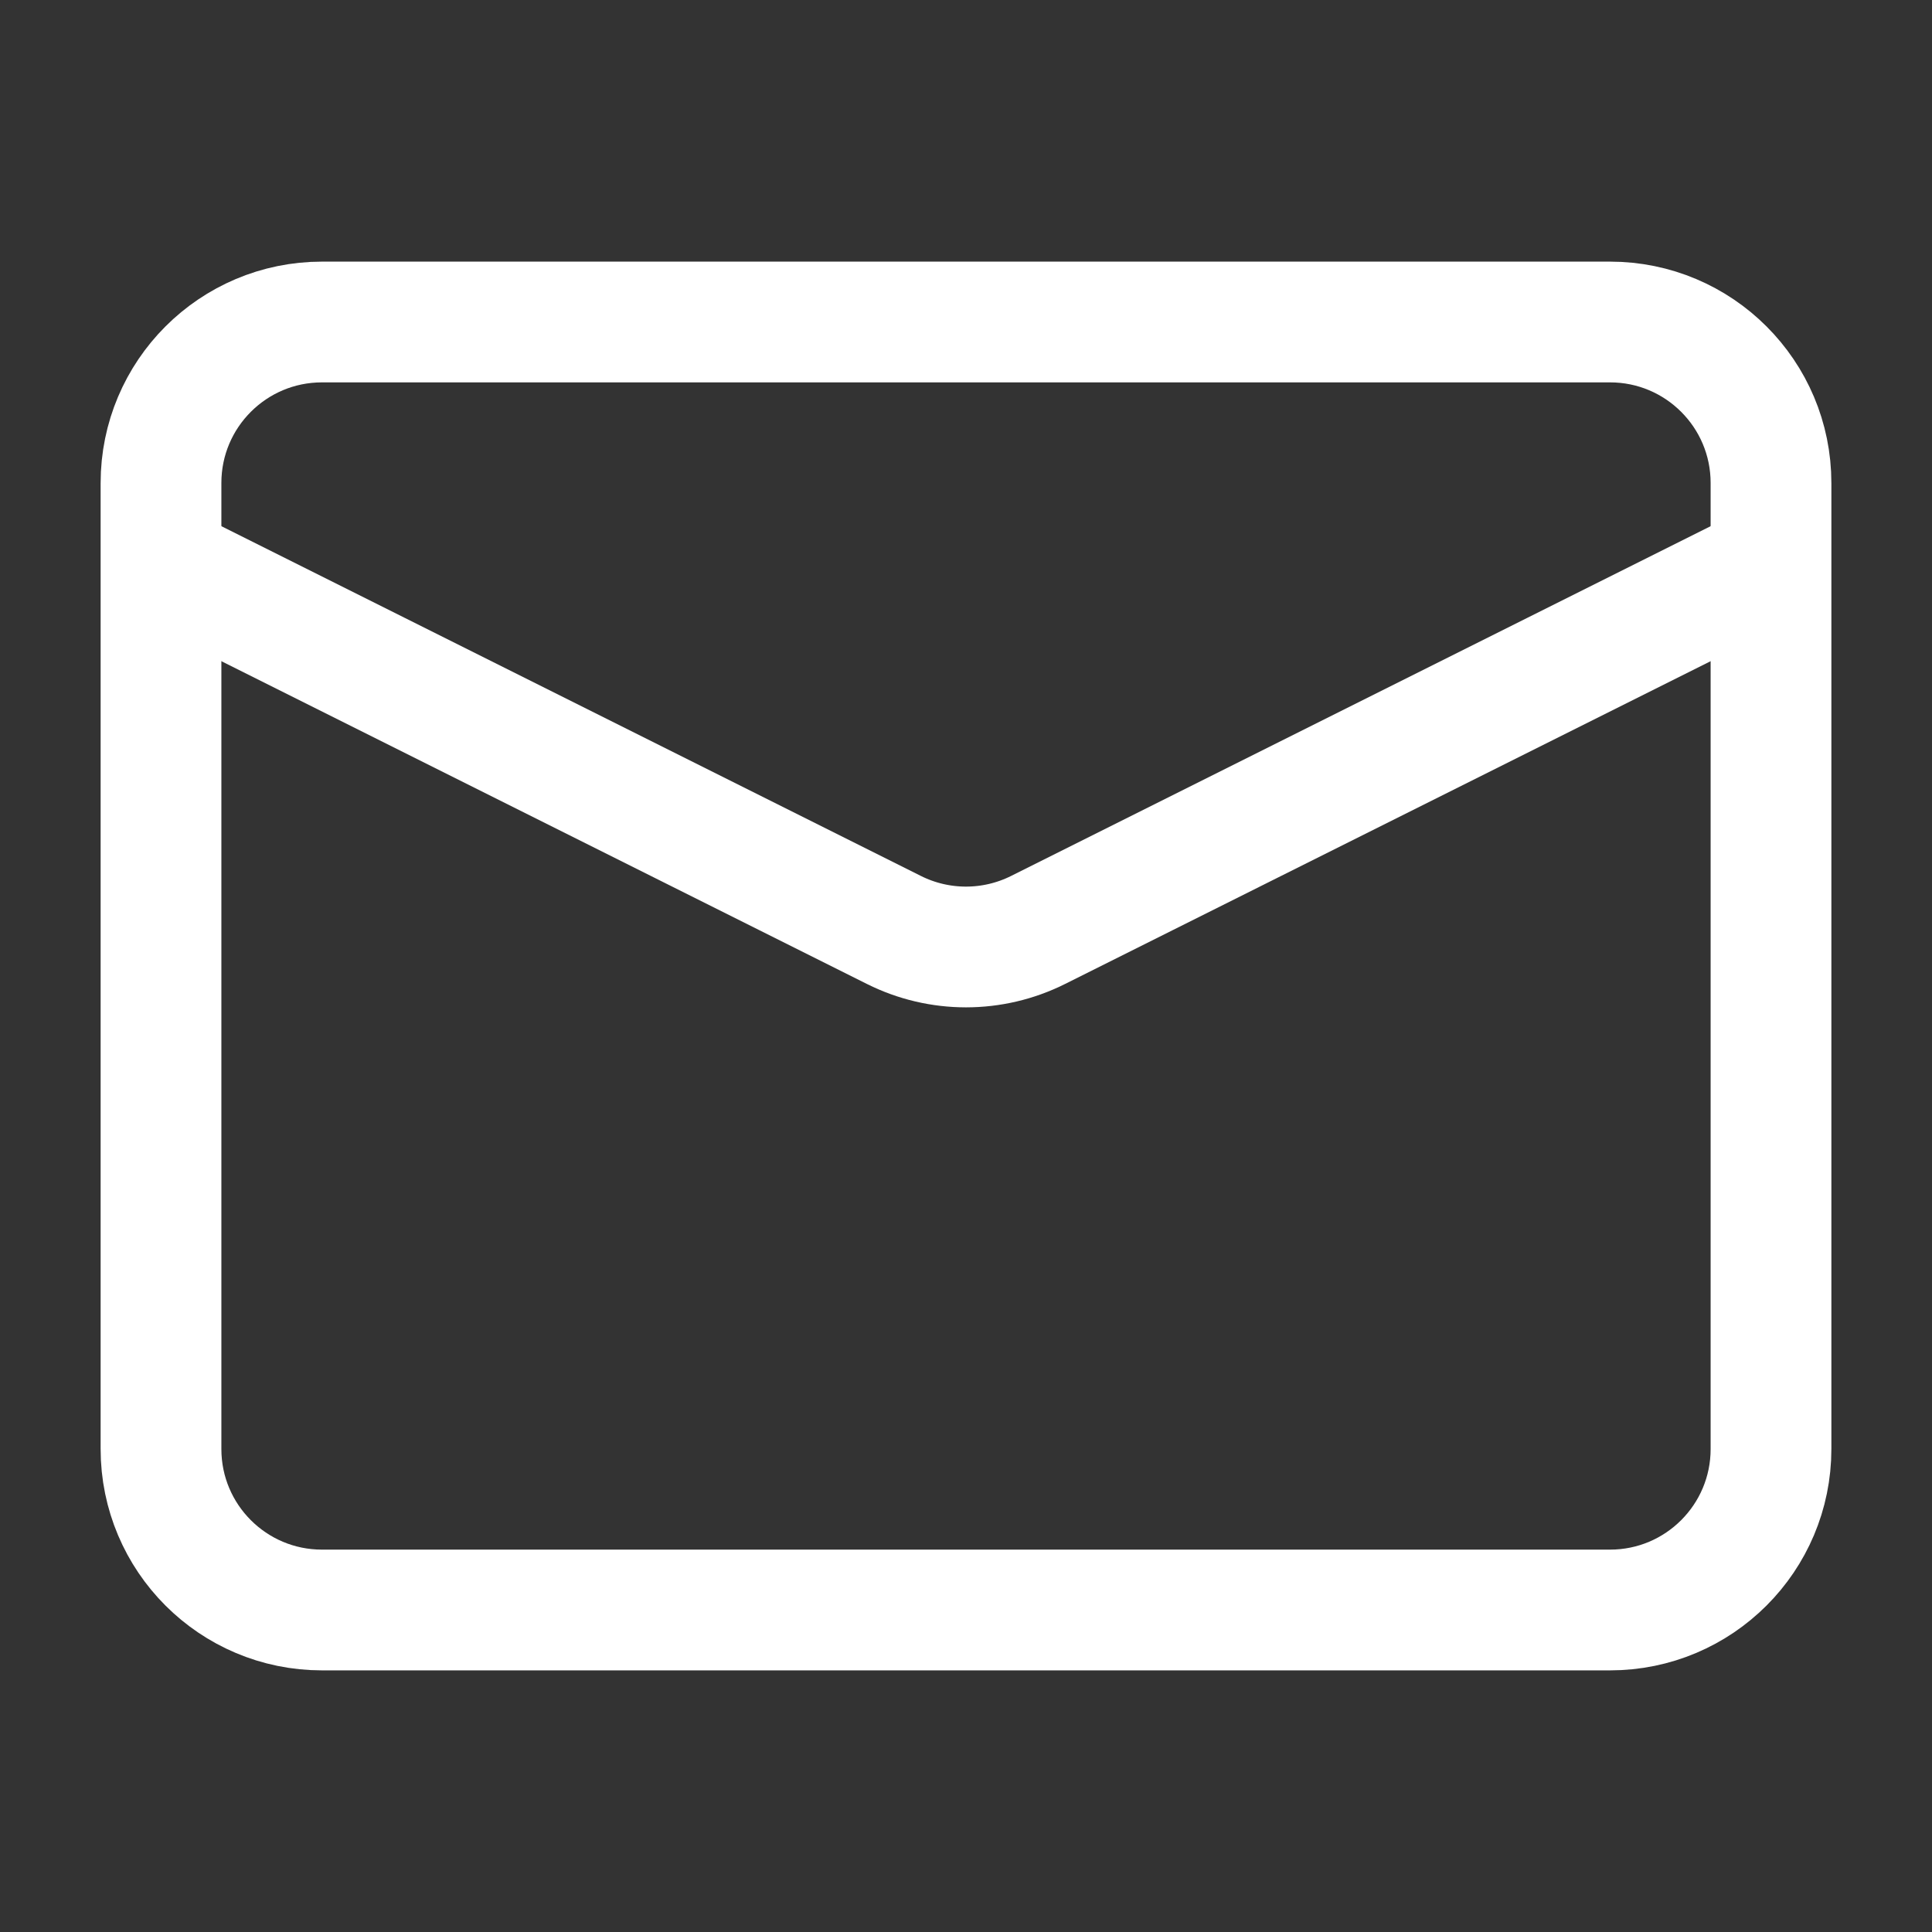
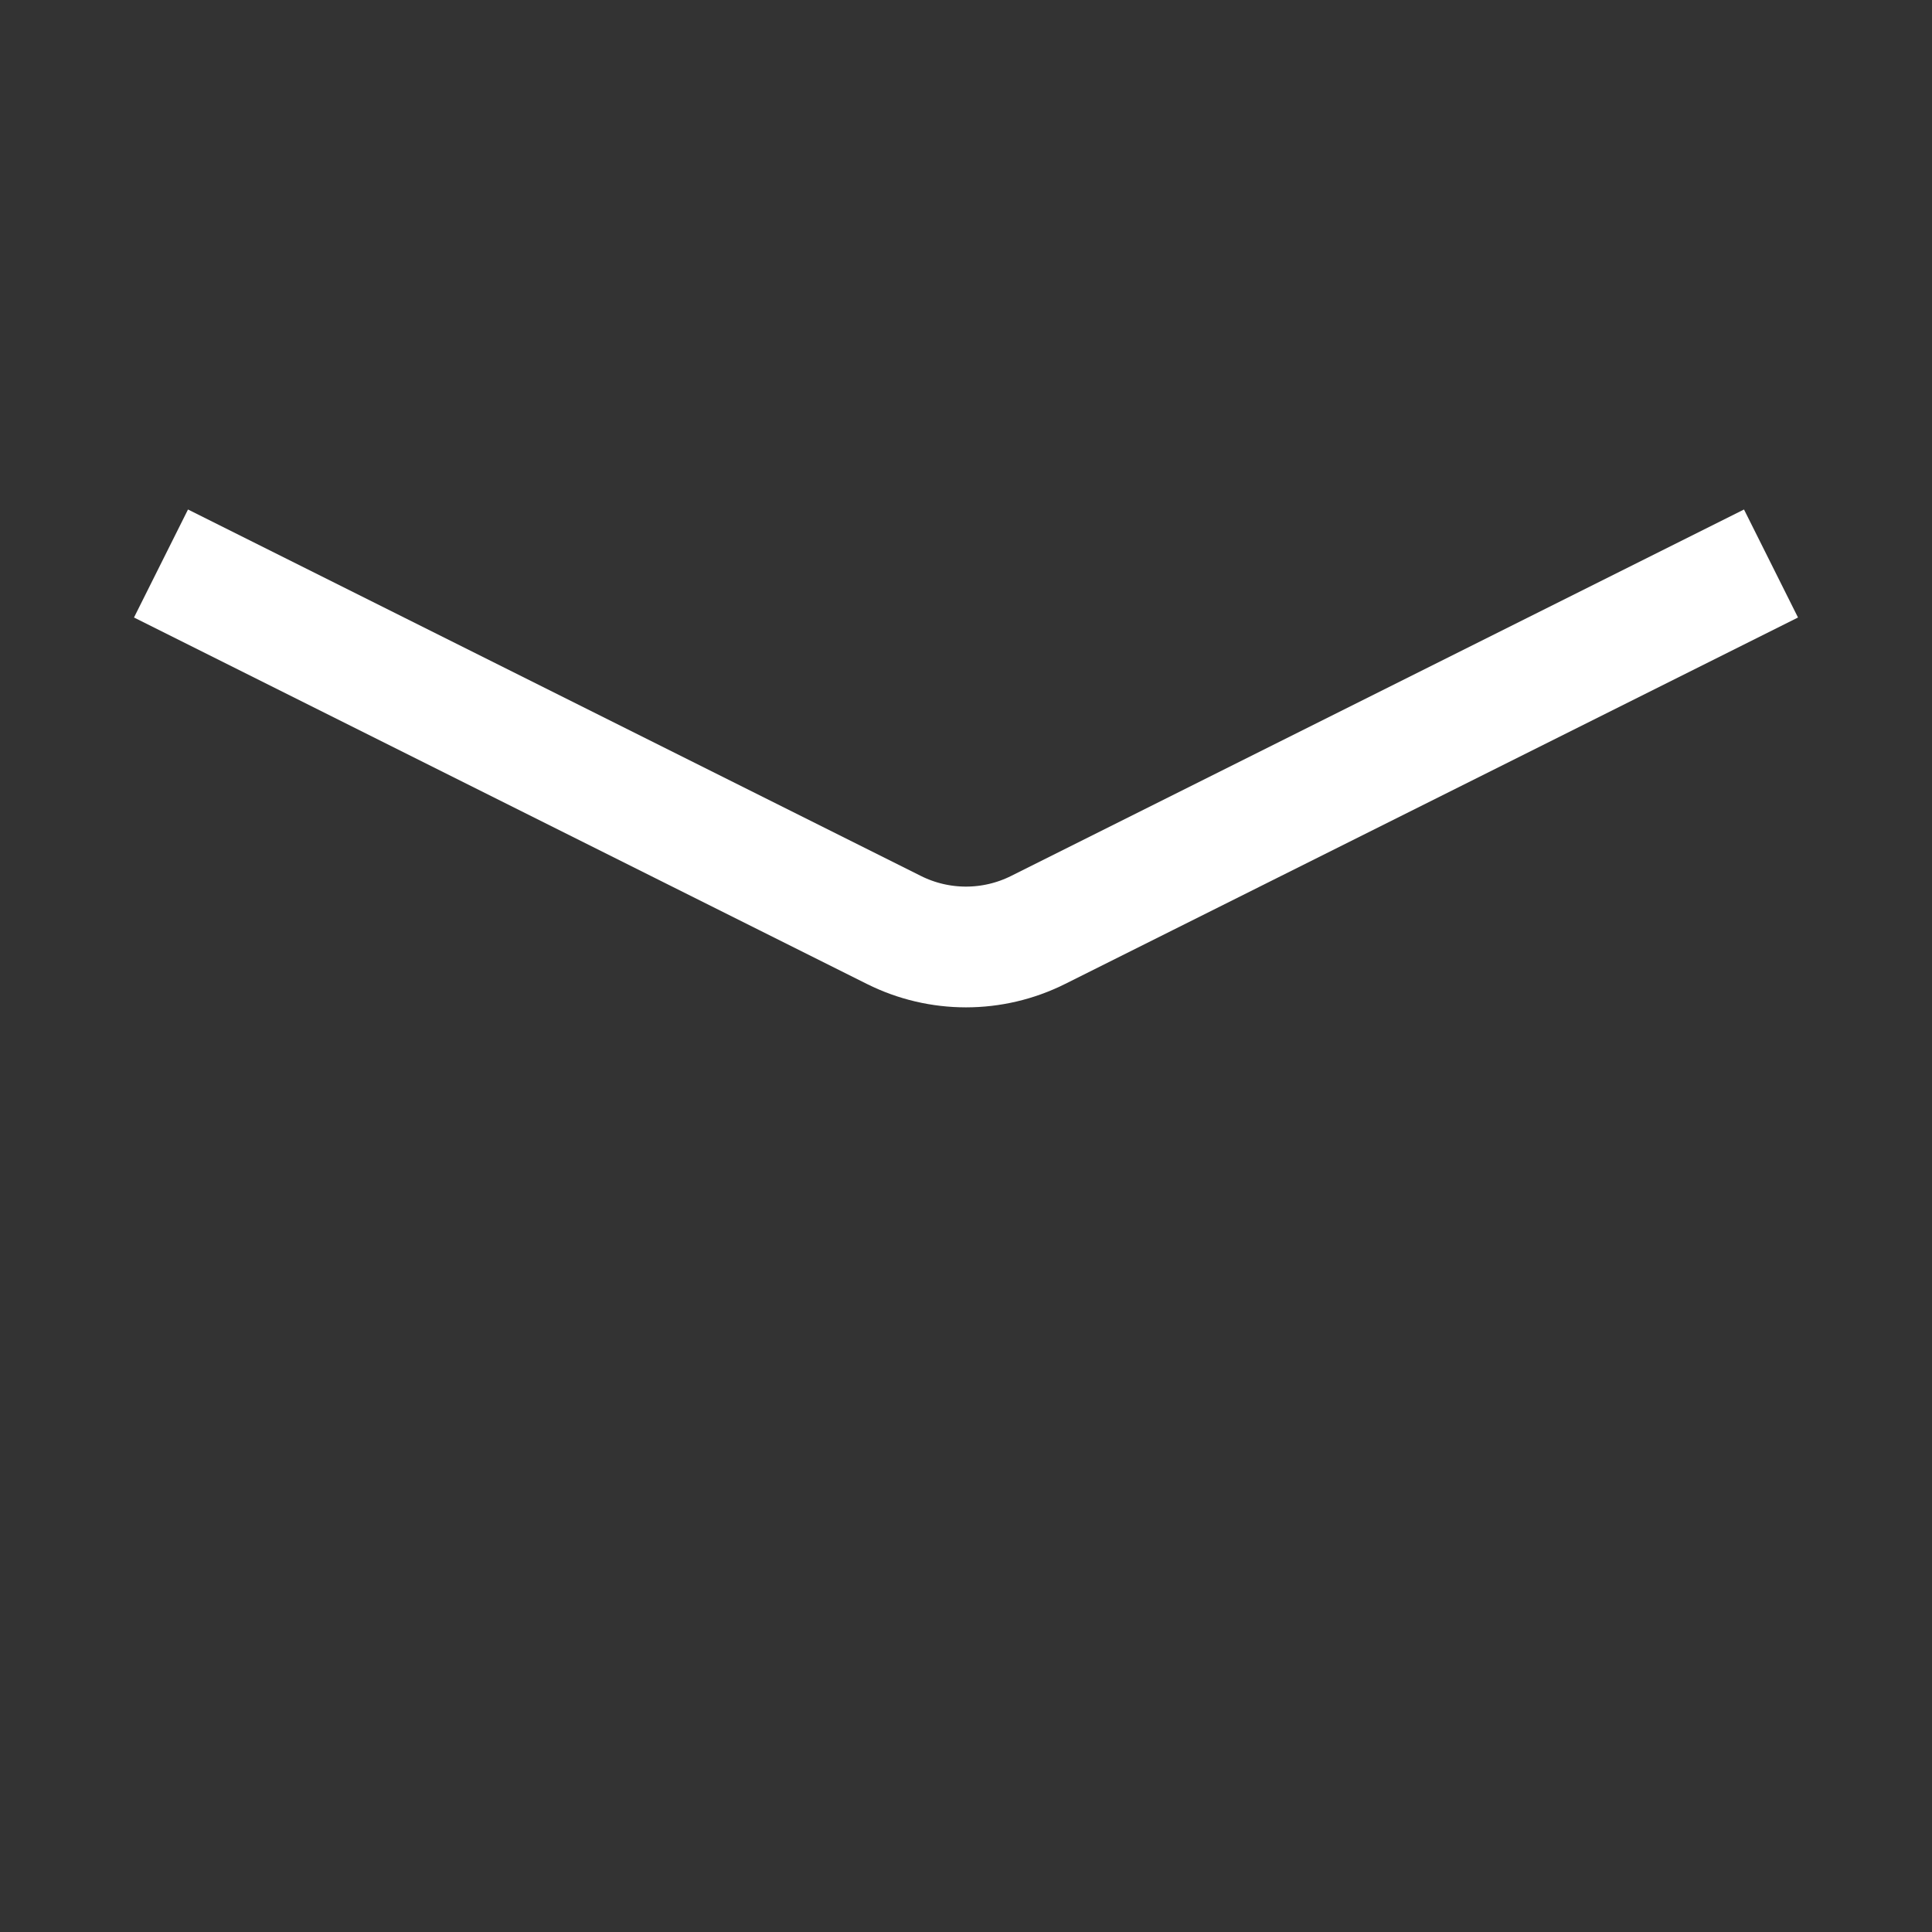
<svg xmlns="http://www.w3.org/2000/svg" width="24" height="24" viewBox="0 0 24 24" fill="none">
  <rect x="0" y="0" width="24" height="24" fill="#333333" stroke="none" />
-   <path d="M4 4H20C21.105 4 22 4.895 22 6V18C22 19.105 21.105 20 20 20H4C2.895 20 2 19.105 2 18V6C2 4.895 2.895 4 4 4Z" stroke="white" stroke-width="1.5" stroke-linejoin="round" />
  <path d="M22 7L12.894 11.553C12.331 11.834 11.669 11.834 11.106 11.553L2 7" stroke="white" stroke-width="1.5" stroke-linejoin="round" />
</svg>